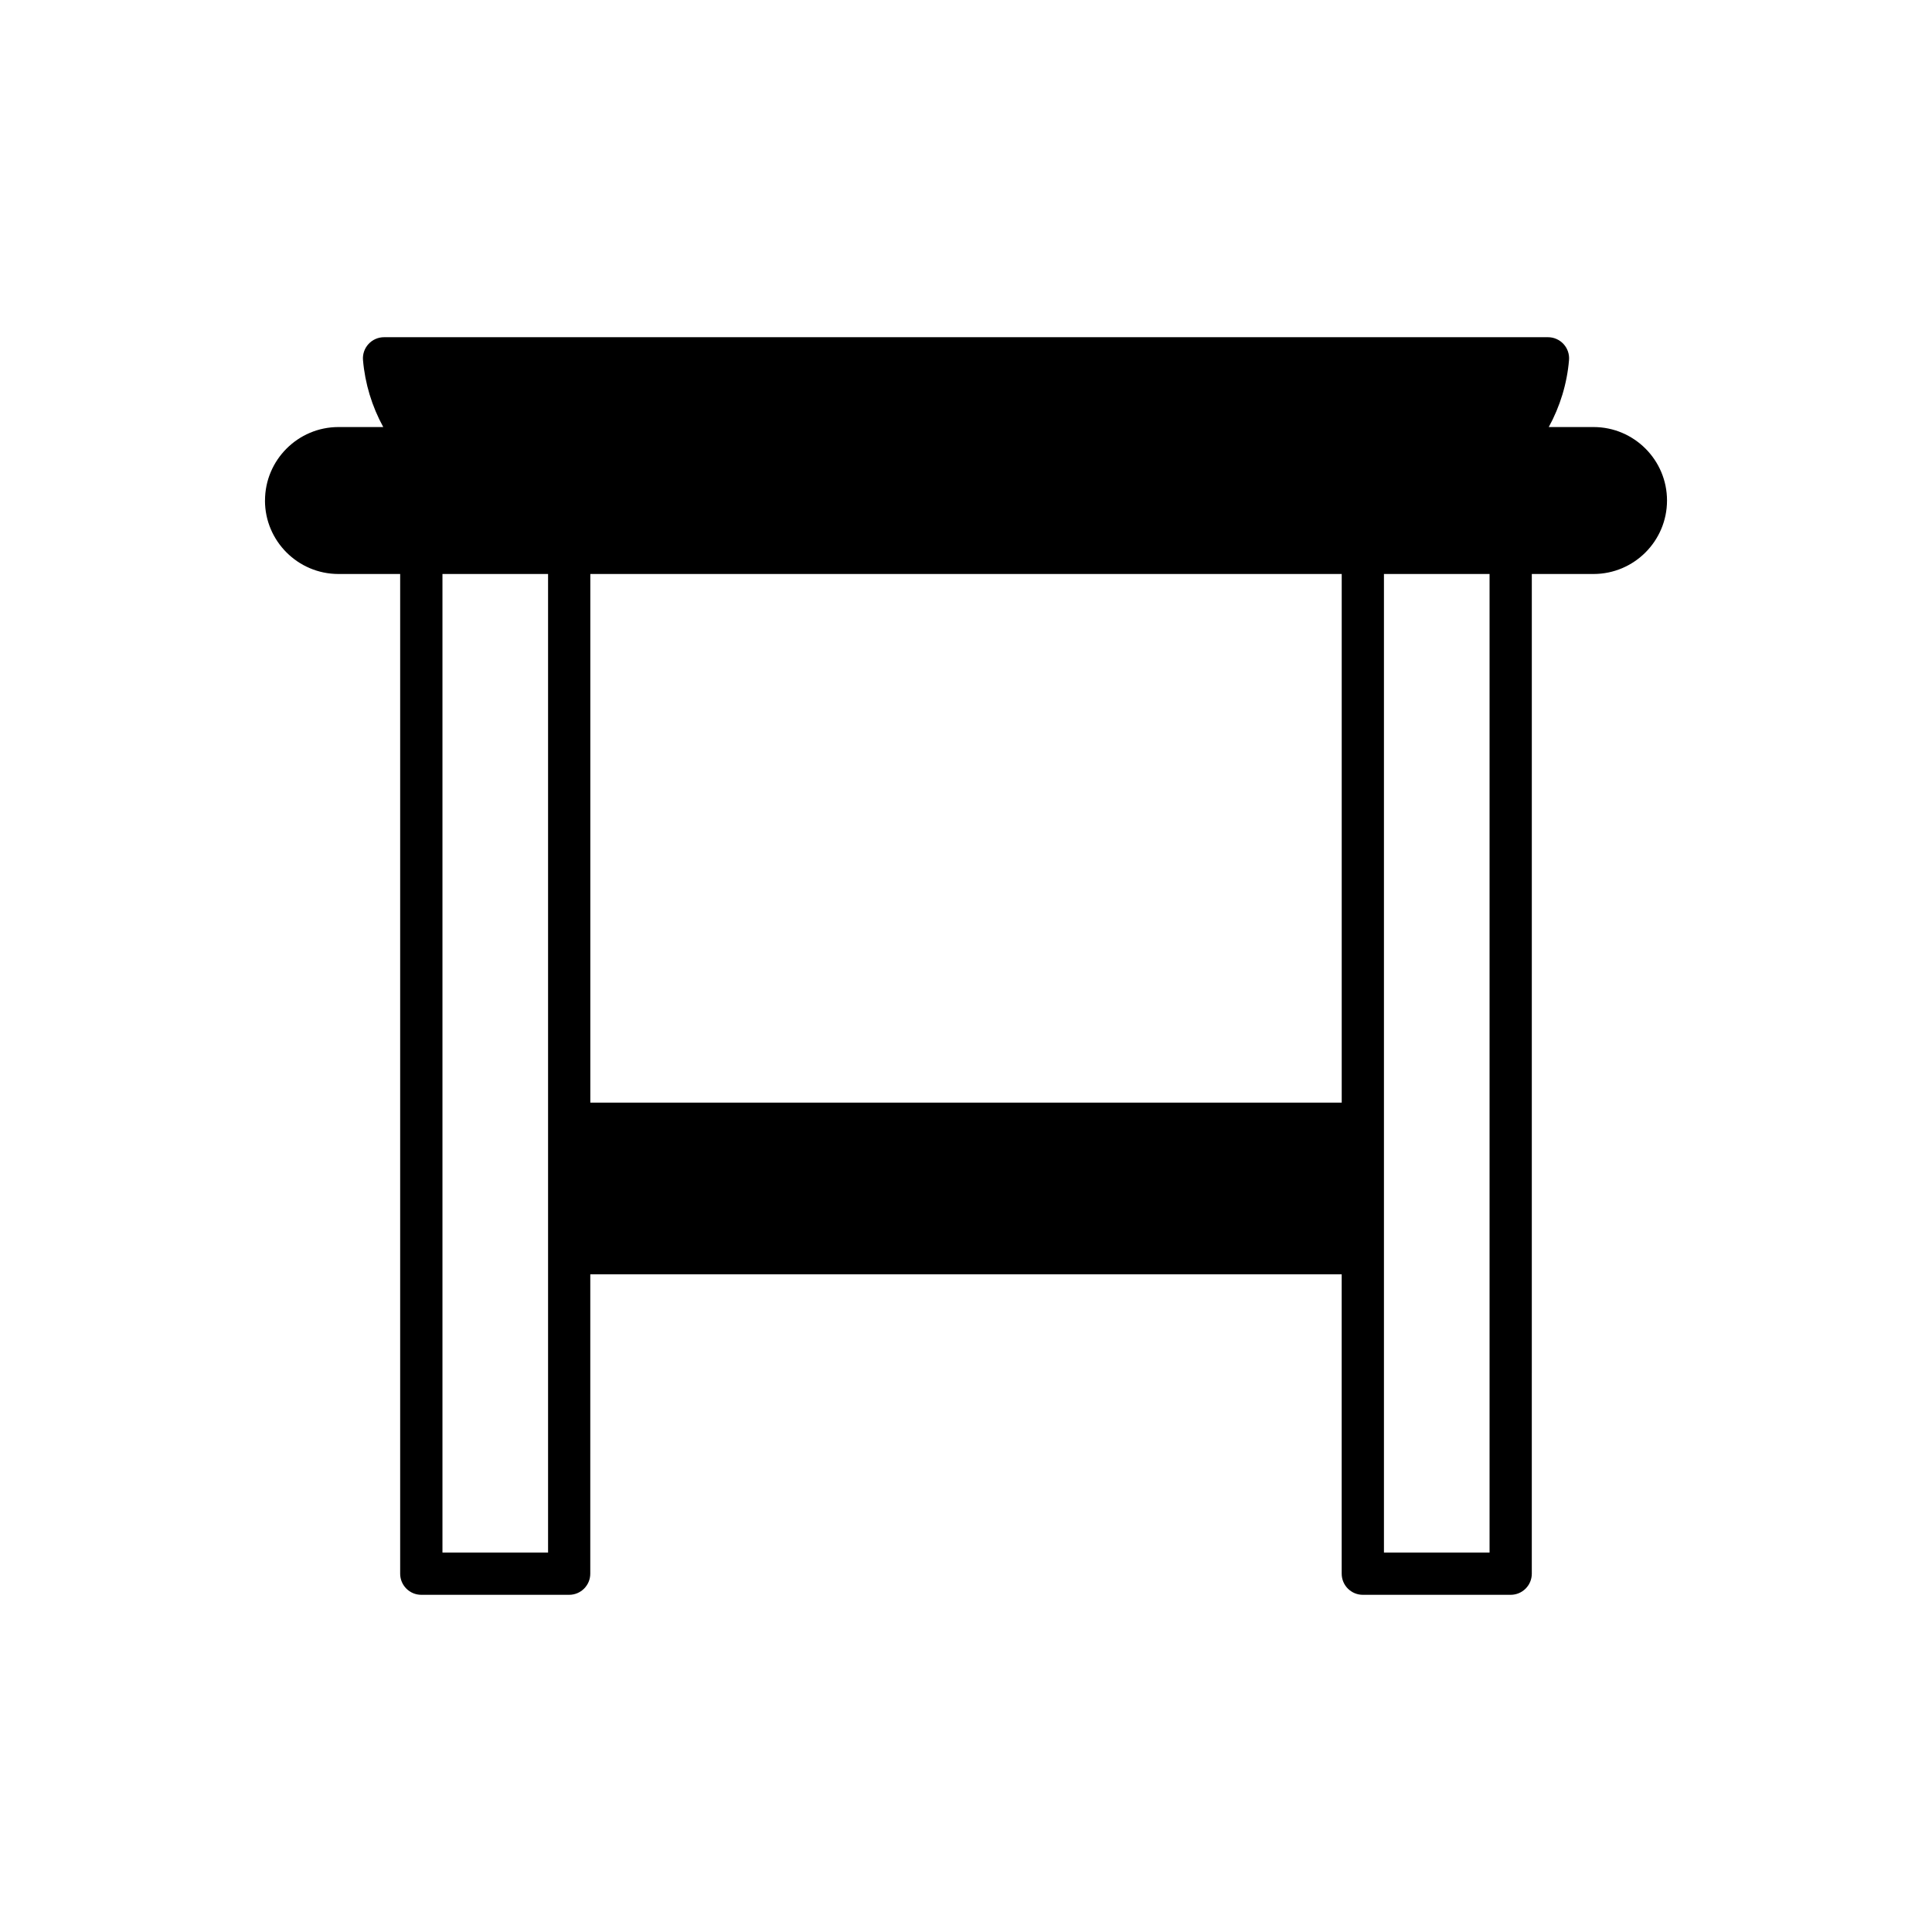
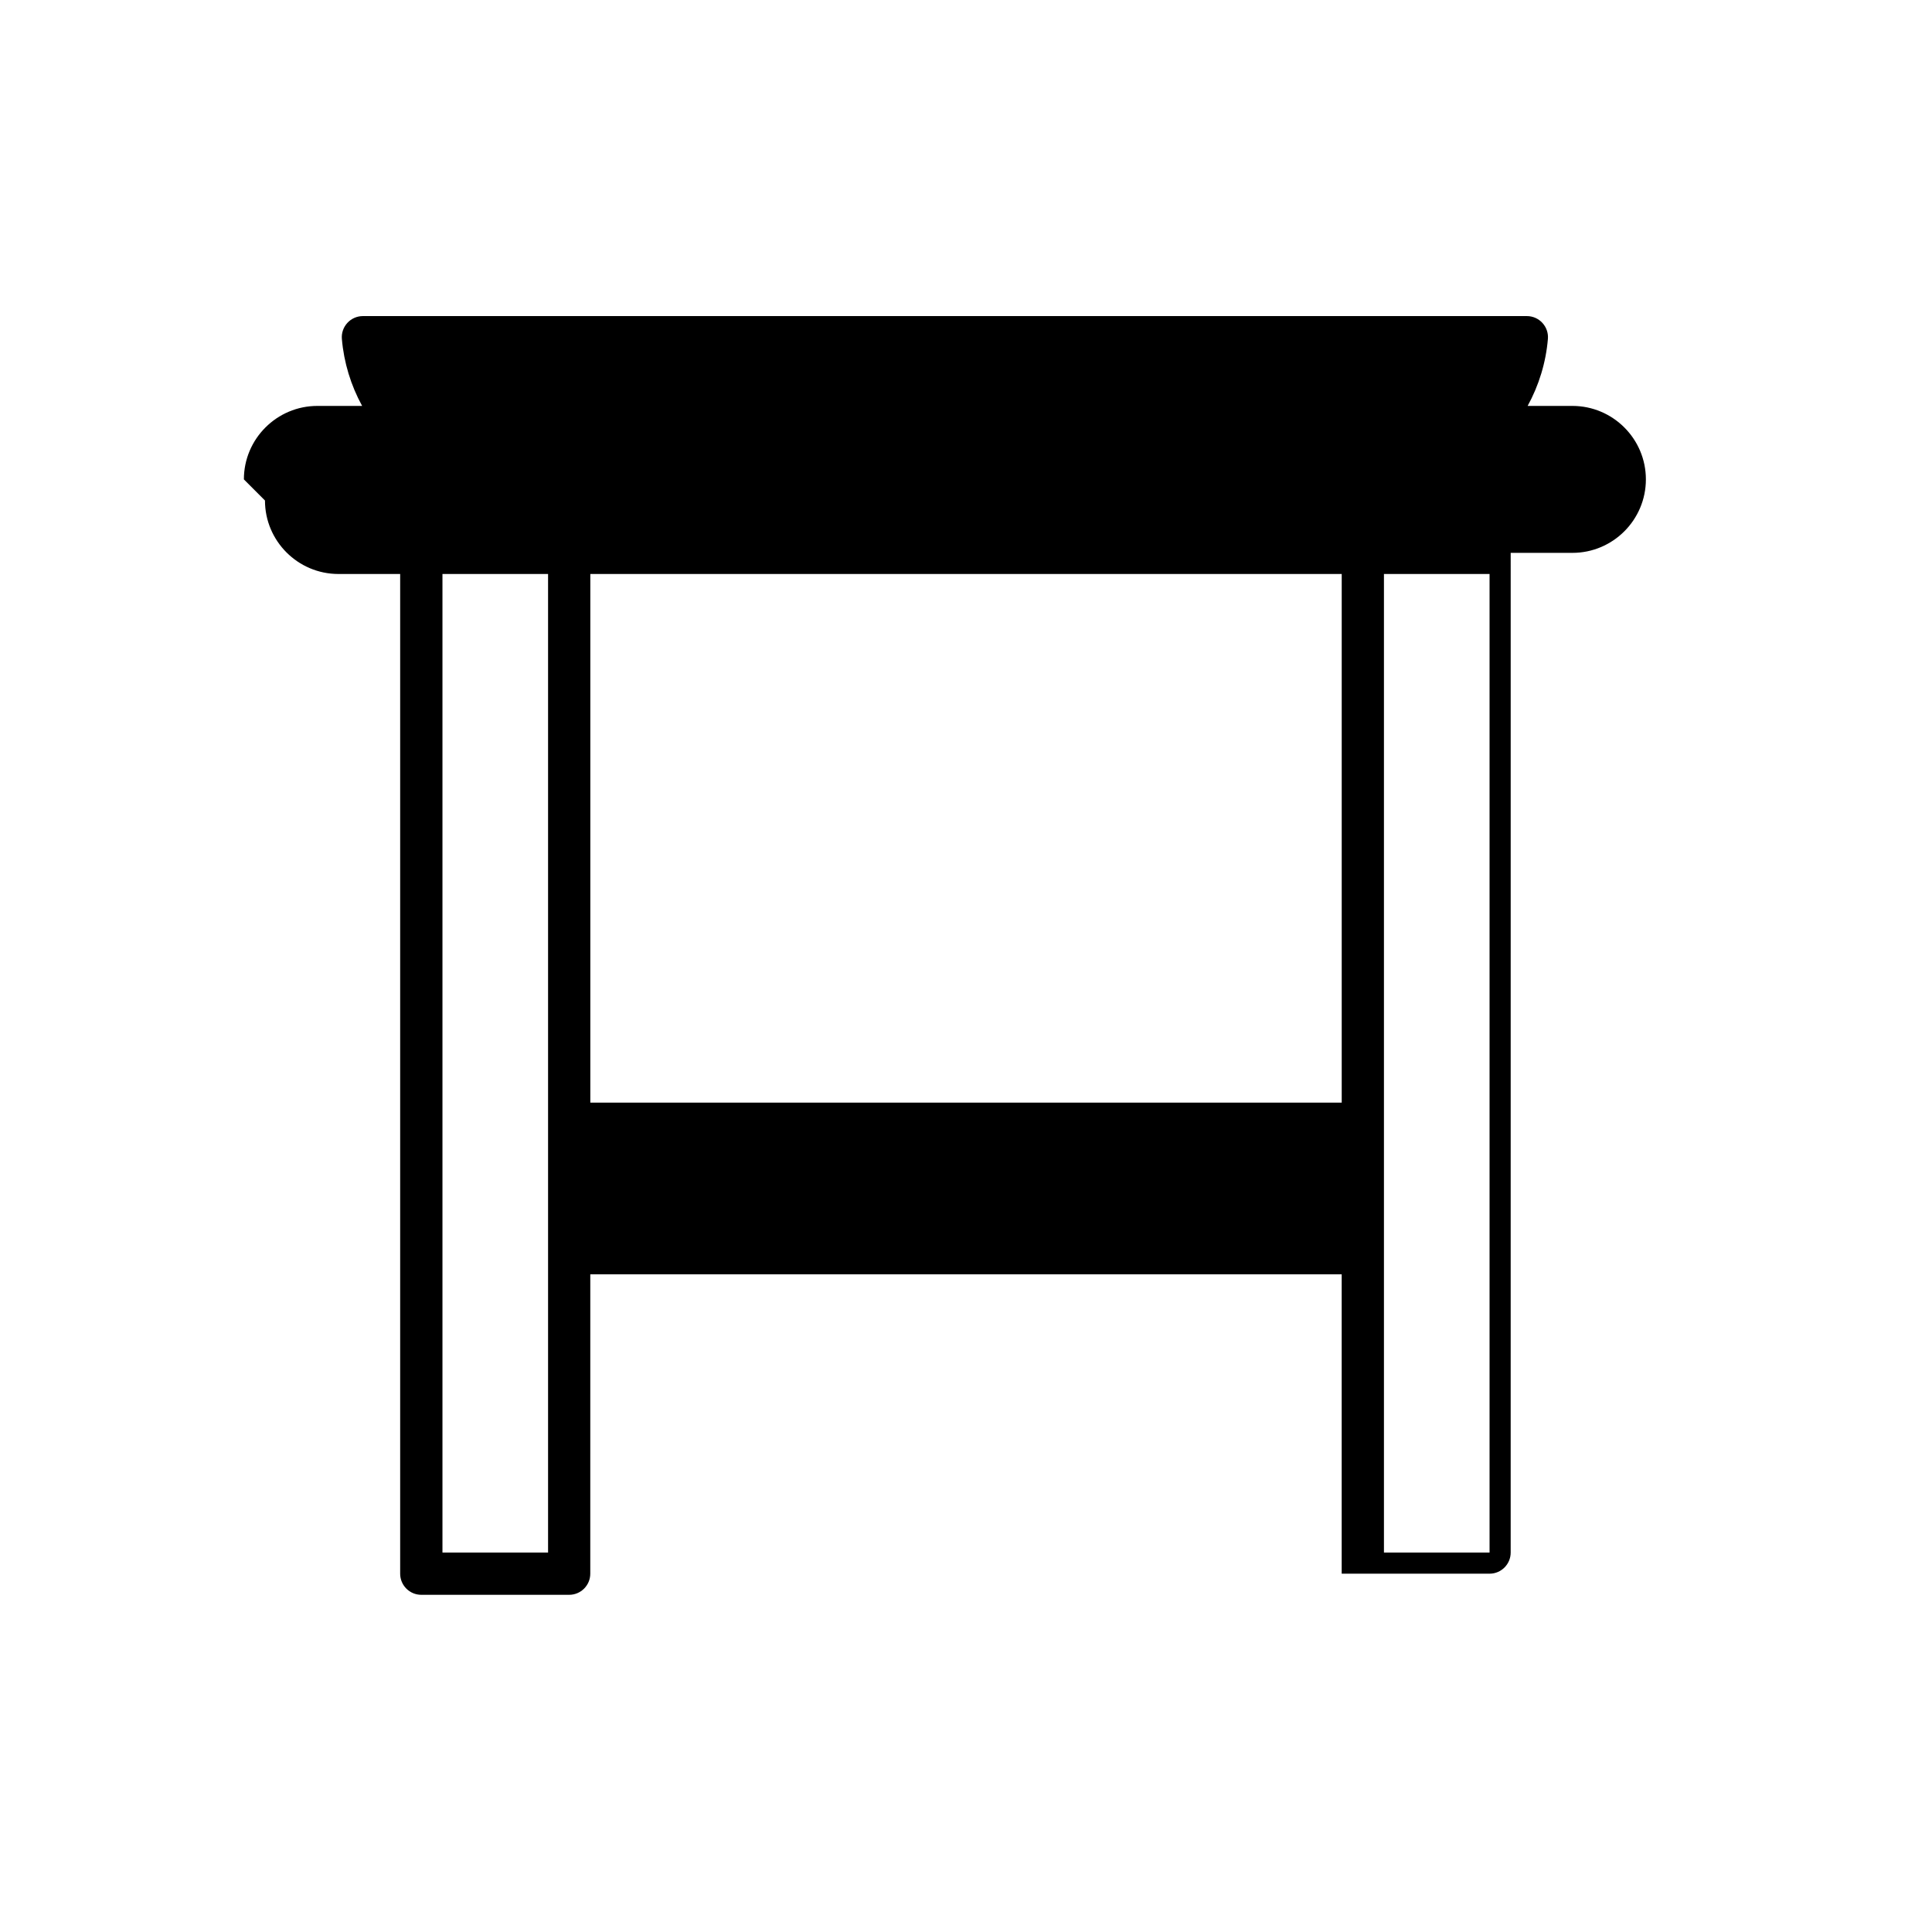
<svg xmlns="http://www.w3.org/2000/svg" fill="#000000" width="800px" height="800px" version="1.1" viewBox="144 144 512 512">
-   <path d="m214.22 276.64c0 10.738 8.734 19.473 19.473 19.473h16.355v264.93c0 3.09 2.504 5.598 5.598 5.598h39.184c3.094 0 5.598-2.508 5.598-5.598l0.004-79.34h199.13v79.34c0 3.09 2.504 5.598 5.598 5.598h39.184c3.094 0 5.598-2.508 5.598-5.598l0.004-264.93h16.355c10.734 0 19.473-8.734 19.473-19.473 0-10.734-8.734-19.469-19.473-19.469h-11.863c2.992-5.453 4.84-11.504 5.367-17.738 0.137-1.562-0.395-3.106-1.453-4.258-1.059-1.156-2.551-1.812-4.121-1.812h-308.46c-1.57 0-3.062 0.656-4.121 1.812-1.059 1.152-1.59 2.699-1.453 4.258 0.531 6.234 2.379 12.285 5.367 17.738h-11.863c-10.734 0-19.473 8.734-19.473 19.469zm296.54 19.473h27.988v259.33h-27.988zm-210.32 0h199.13v140.09h-199.13zm-39.184 0h27.988v259.33h-27.988z" />
+   <path d="m214.22 276.64c0 10.738 8.734 19.473 19.473 19.473h16.355v264.93c0 3.09 2.504 5.598 5.598 5.598h39.184c3.094 0 5.598-2.508 5.598-5.598l0.004-79.34h199.13v79.34h39.184c3.094 0 5.598-2.508 5.598-5.598l0.004-264.93h16.355c10.734 0 19.473-8.734 19.473-19.473 0-10.734-8.734-19.469-19.473-19.469h-11.863c2.992-5.453 4.84-11.504 5.367-17.738 0.137-1.562-0.395-3.106-1.453-4.258-1.059-1.156-2.551-1.812-4.121-1.812h-308.46c-1.57 0-3.062 0.656-4.121 1.812-1.059 1.152-1.59 2.699-1.453 4.258 0.531 6.234 2.379 12.285 5.367 17.738h-11.863c-10.734 0-19.473 8.734-19.473 19.469zm296.54 19.473h27.988v259.33h-27.988zm-210.32 0h199.13v140.09h-199.13zm-39.184 0h27.988v259.33h-27.988z" />
</svg>